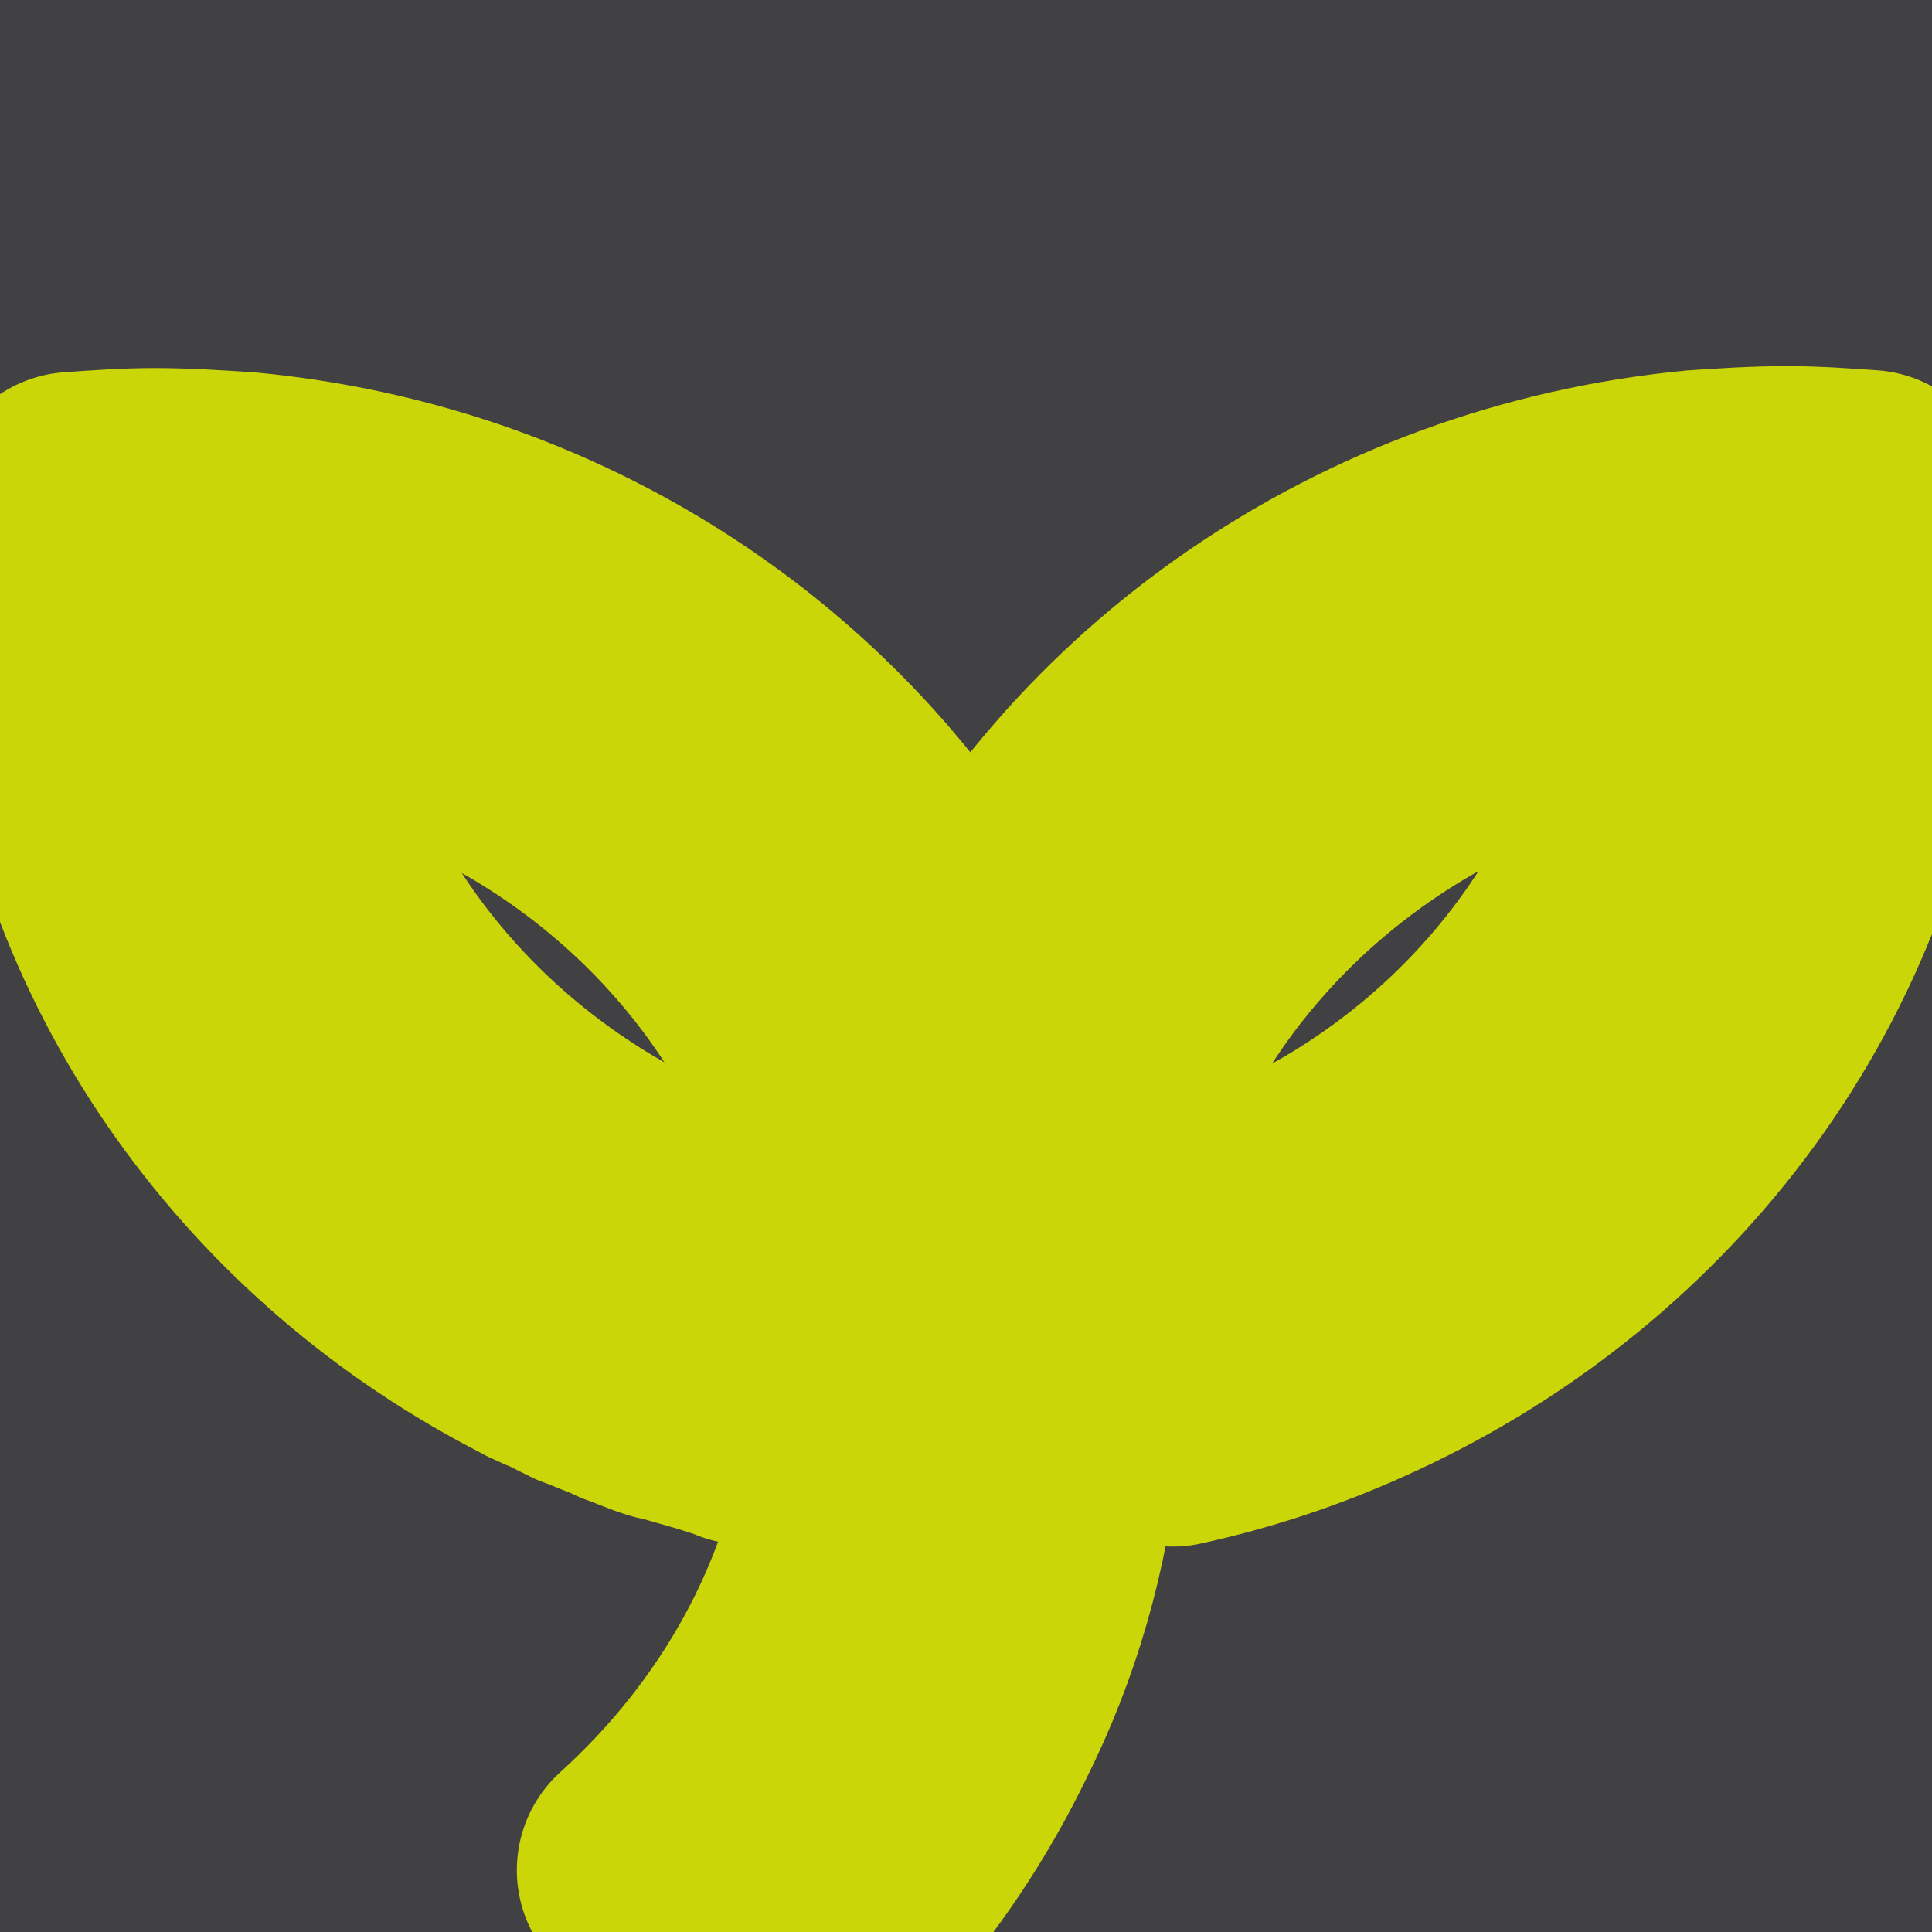
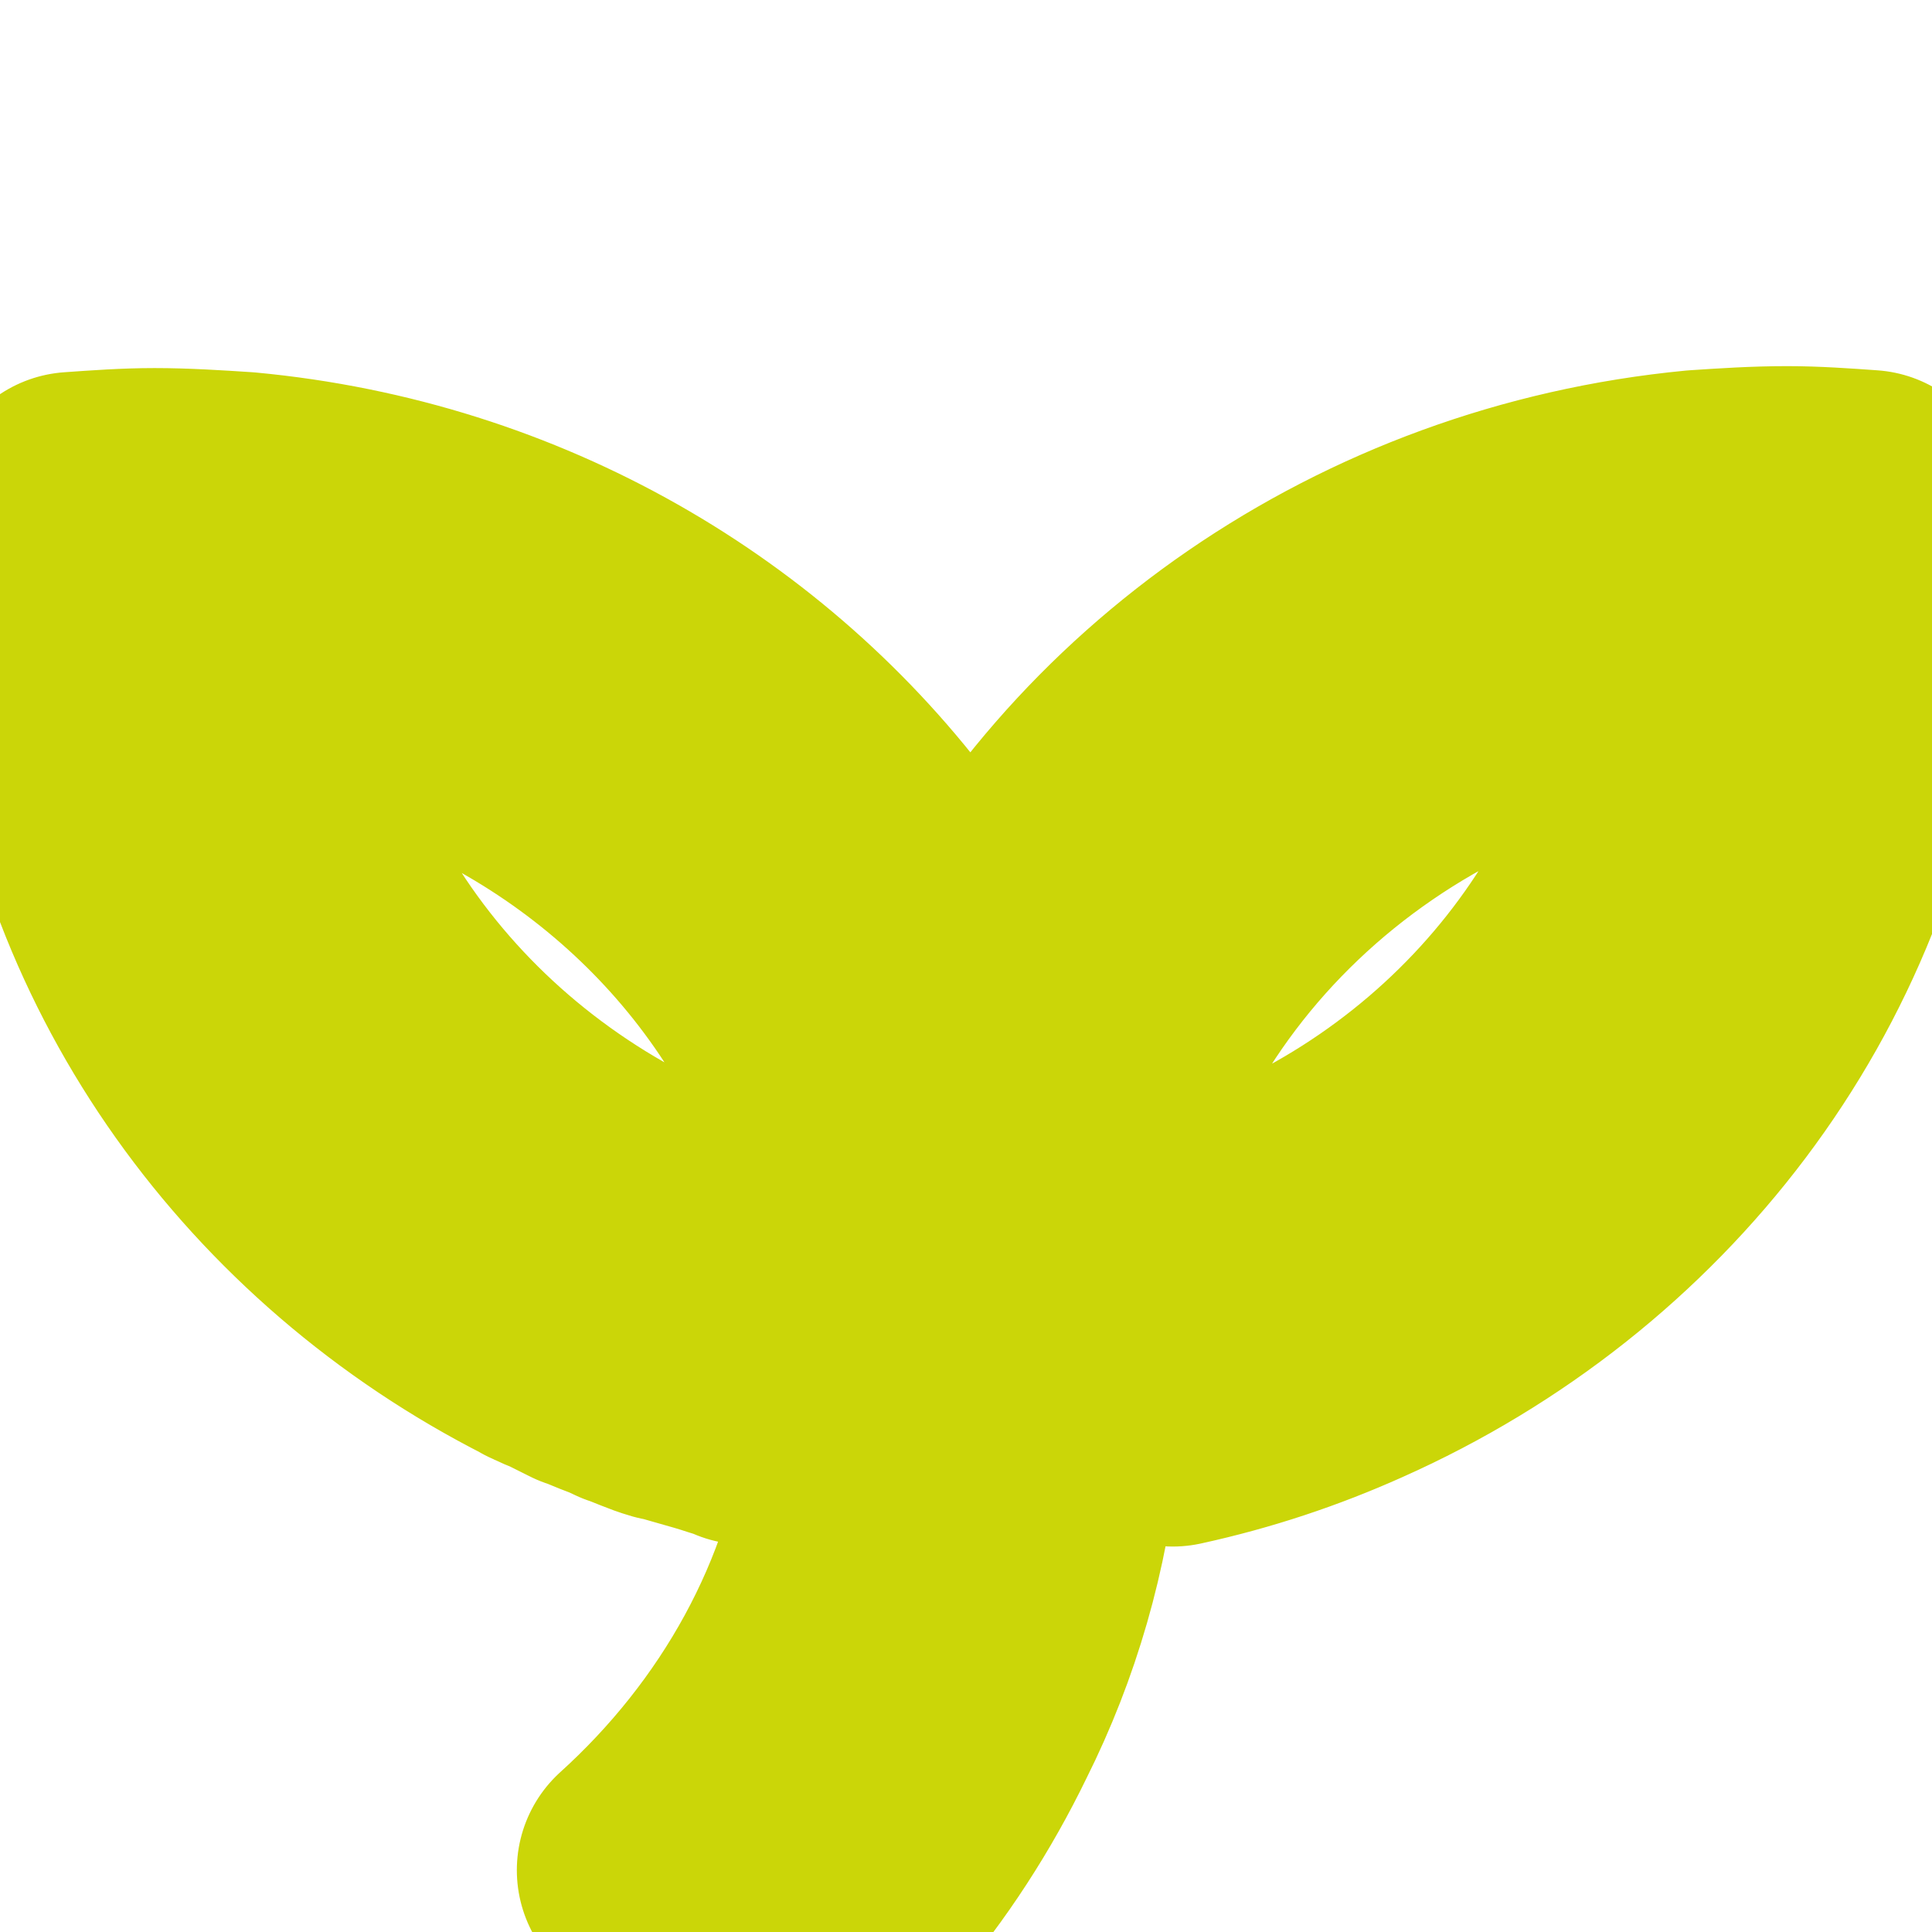
<svg xmlns="http://www.w3.org/2000/svg" xmlns:xlink="http://www.w3.org/1999/xlink" version="1.1" id="Layer_1" x="0px" y="0px" viewBox="0 0 100 100" style="enable-background:new 0 0 100 100;" xml:space="preserve">
  <style type="text/css">
	.st0{fill:none;}
	.st1{fill:#CBD608;}
	.st2{fill:#414042;}
	
		.st3{fill:url(#SVGID_1_);stroke:url(#SVGID_00000114779367448720157320000007365183925017404090_);stroke-width:3.701;stroke-linecap:round;stroke-linejoin:round;stroke-miterlimit:10;}
</style>
  <pattern width="12" height="12" patternUnits="userSpaceOnUse" id="New_Pattern_Swatch_13" viewBox="0 -12 12 12" style="overflow:visible;">
    <g>
-       <rect y="-12" class="st0" width="12" height="12" />
      <rect y="-12" class="st1" width="12" height="12" />
    </g>
  </pattern>
-   <rect x="-0.2" y="0" class="st2" width="101" height="100" />
  <g>
    <pattern id="SVGID_1_" xlink:href="#New_Pattern_Swatch_13" patternTransform="matrix(3.701 0 0 3.701 22004.896 21720.736)">
	</pattern>
    <pattern id="SVGID_00000131345414351944396170000012348084967618531254_" xlink:href="#New_Pattern_Swatch_13" patternTransform="matrix(3.701 0 0 3.701 22031.906 21741.231)">
	</pattern>
    <path style="fill:url(#SVGID_1_);stroke:url(#SVGID_00000131345414351944396170000012348084967618531254_);stroke-width:3.701;stroke-linecap:round;stroke-linejoin:round;stroke-miterlimit:10;" d="   M96.7,26c-1.4-0.1-2.8-0.2-4.2-0.2c-1.6,0-3.1,0.1-4.6,0.2c-16.7,1.6-30.8,11.6-37.6,25.5c0,0-3.1,6-4,14.3c0,0,0,0,0,0   c0,0,0,0,0,0c-2.4-0.2-4.4-0.6-6.5-1.2c0,0,0,0,0,0c-14.3-4-25.1-15.7-27-30.1c12.7,1.5,23.5,9.1,29,19.6c1.1-3.3,2.1-5.3,2.1-5.3   c0.7-1.4,1.4-2.7,2.2-4c-7.6-10.3-19.6-17.4-33.5-18.7c-1.5-0.1-3.1-0.2-4.6-0.2c-1.4,0-2.8,0.1-4.2,0.2c-0.1,1.3-0.2,2.6-0.2,4   c0,1.5,0.1,3,0.2,4.4c1.6,15,11,27.9,24.4,34.7c0,0,0,0,0,0c0.1,0.1,0.3,0.1,0.4,0.2c0.2,0.1,0.5,0.2,0.7,0.3   c0.2,0.1,0.4,0.2,0.6,0.3c0.2,0.1,0.4,0.2,0.6,0.3c0,0,0,0,0.1,0c0.6,0.3,1.2,0.5,1.7,0.7c0.1,0.1,0.3,0.1,0.4,0.2   c0.6,0.2,1.2,0.5,1.9,0.7c0,0,0,0,0.1,0c0.7,0.2,1.4,0.4,2.1,0.6c0,0,0,0,0,0c0.7,0.2,1.2,0.4,2,0.6c0,0-0.1,0-0.2,0   c2.6,0.5,4.8,0.9,6.9,1.1c0,0.2-0.1,0.4-0.1,0.6c-1.1,8.6-5.5,16.3-11.8,22c3.2,0.6,6.7,1.1,10.5,1.4c2.4-2.8,4.4-5.9,6-9.2   c2.2-4.4,3.6-9.2,4.1-14.3c0-0.2,0-0.3,0-0.5c0.1-0.8,0.1-1.7,0.2-2.5c0.1-1.3,0.1-2.5,0.1-2.5l0,0c0-1,0.1-1.9,0.2-2.9   c0-0.2,0.1-0.4,0.1-0.6c2.1-16.3,15.7-29.2,32.8-31.3c-1.9,14.2-12.3,25.8-26.2,29.9c-0.1,0.5-0.2,0.9-0.2,1.4   c0,0.2-0.1,0.4-0.1,0.6c-0.1,0.9-0.2,1.9-0.2,2.9l0,0c0,0-0.1,1.3-0.1,2.5c0,0.5,0,1-0.1,1.5c3.2-0.7,6.2-1.7,9.1-3   c14.6-6.5,25-19.9,26.7-35.9c0.2-1.5,0.2-2.9,0.2-4.4C96.8,28.7,96.8,27.3,96.7,26z" />
  </g>
</svg>